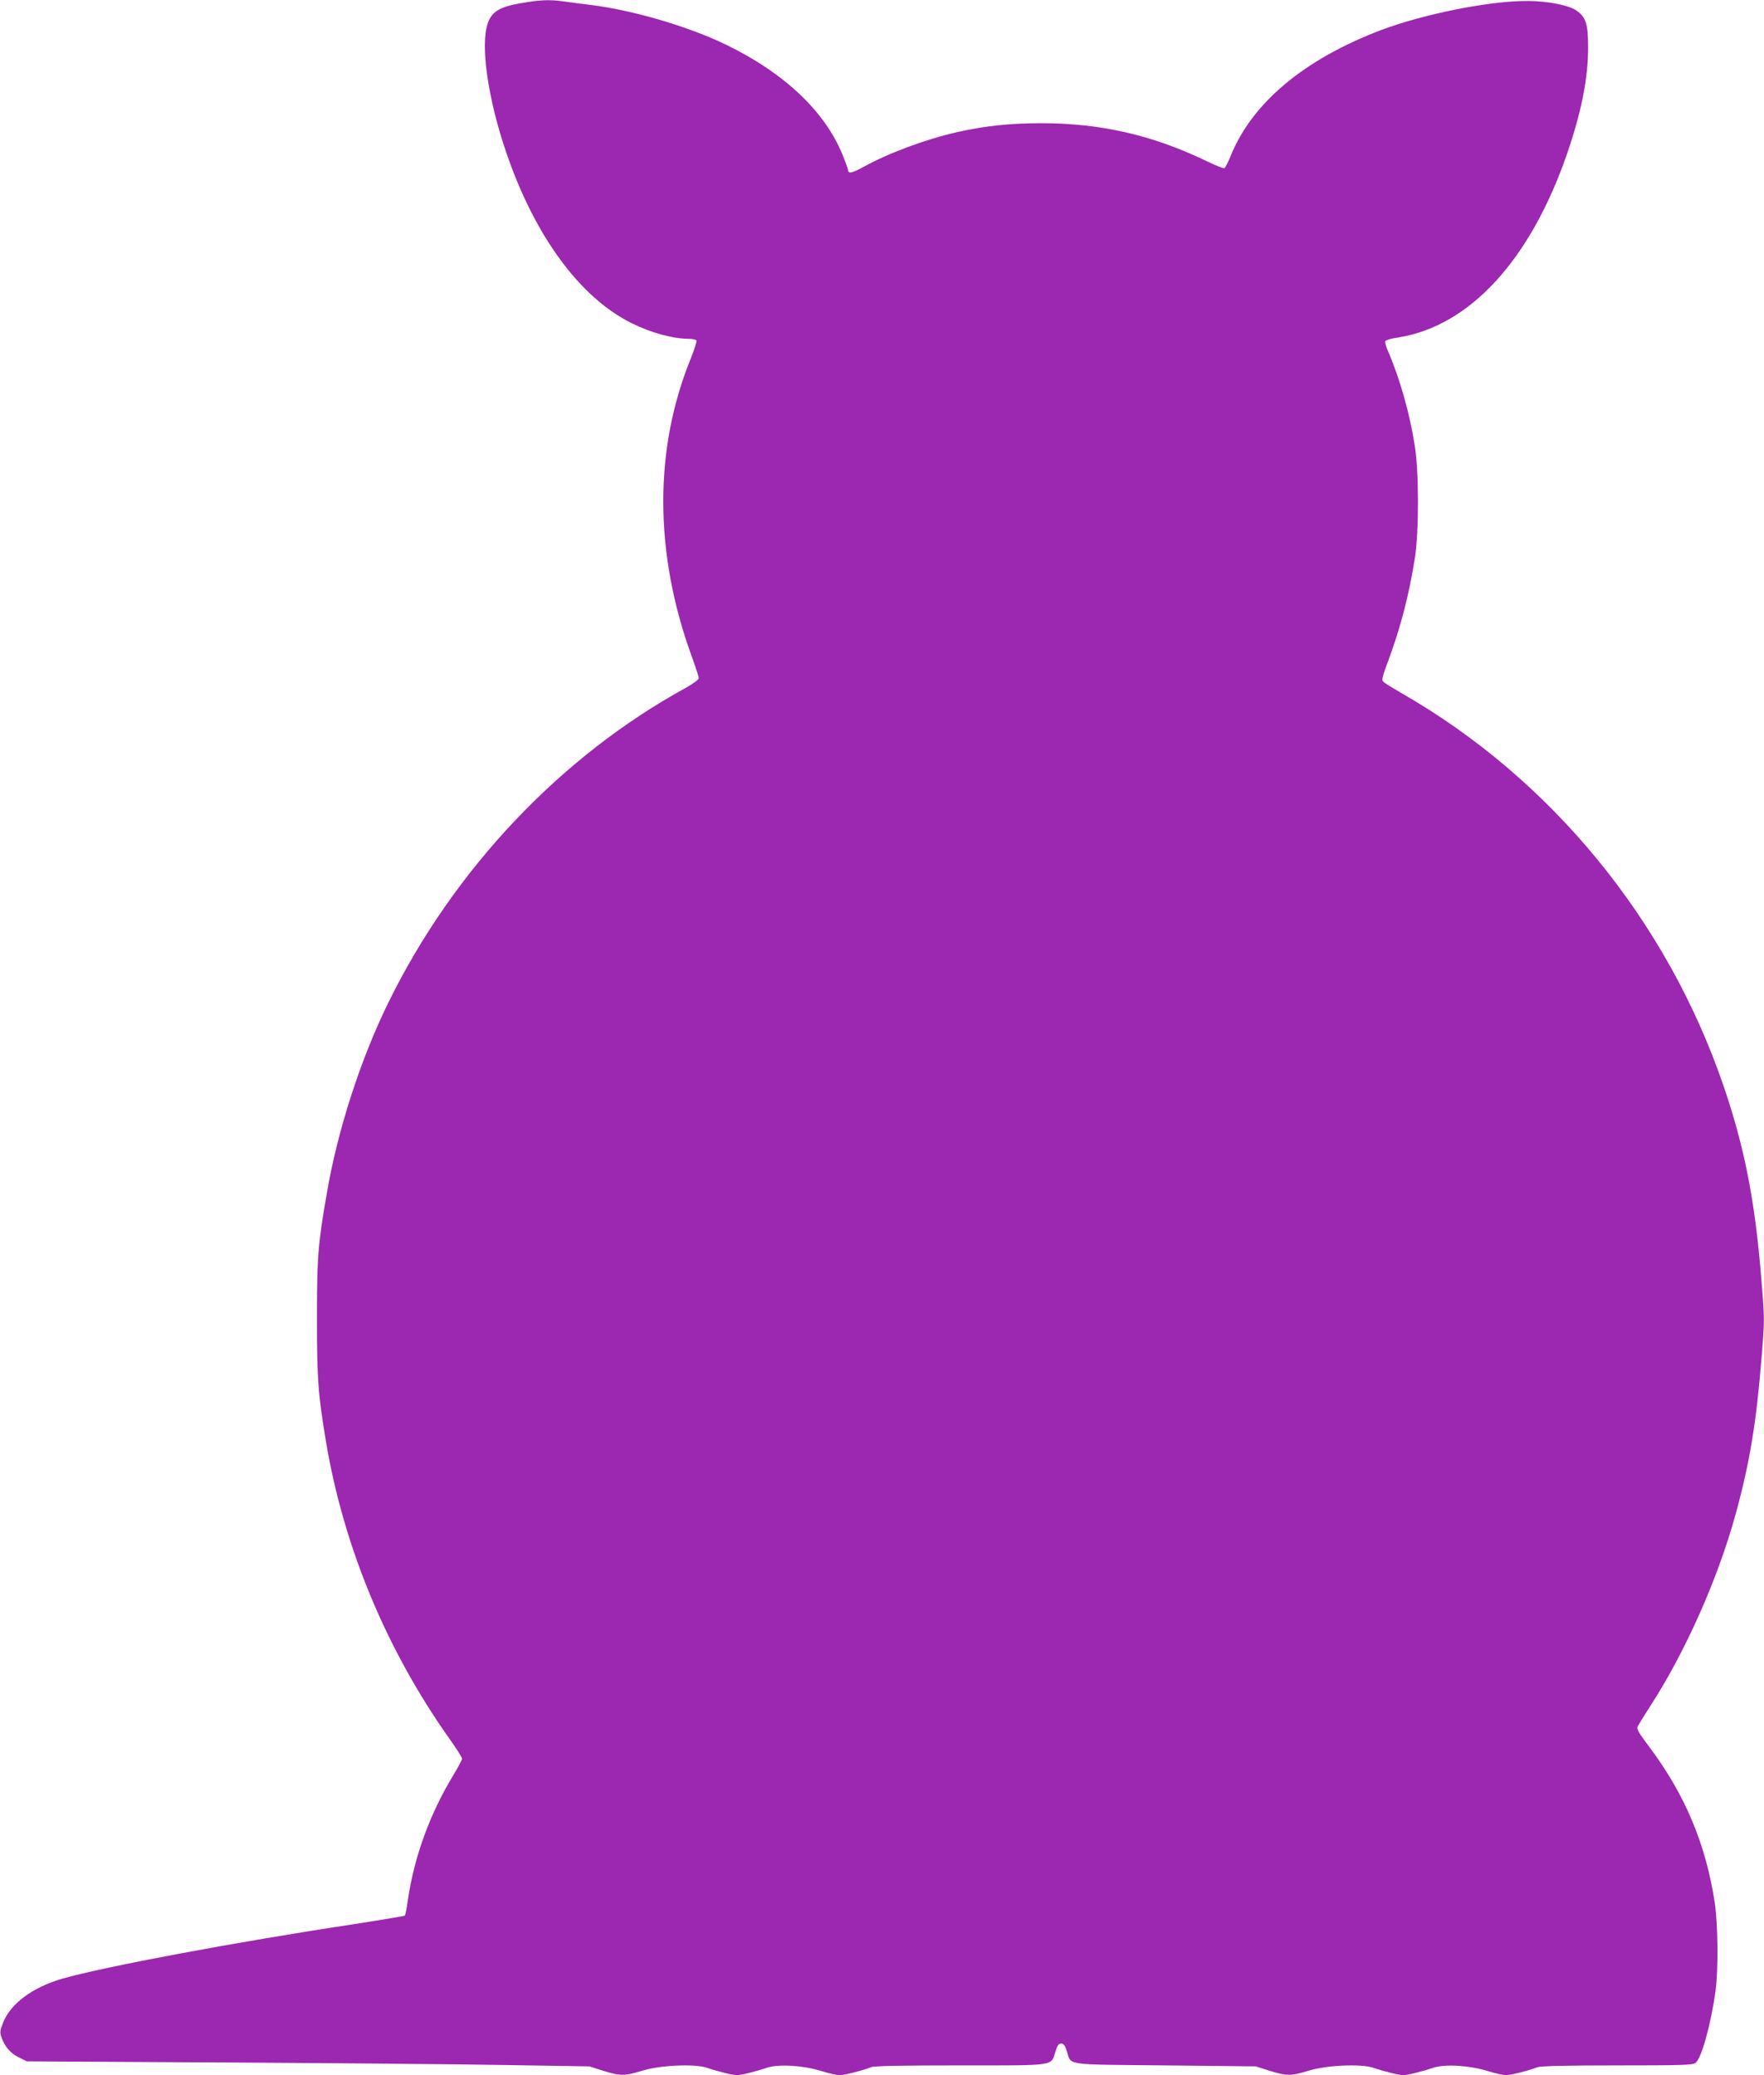
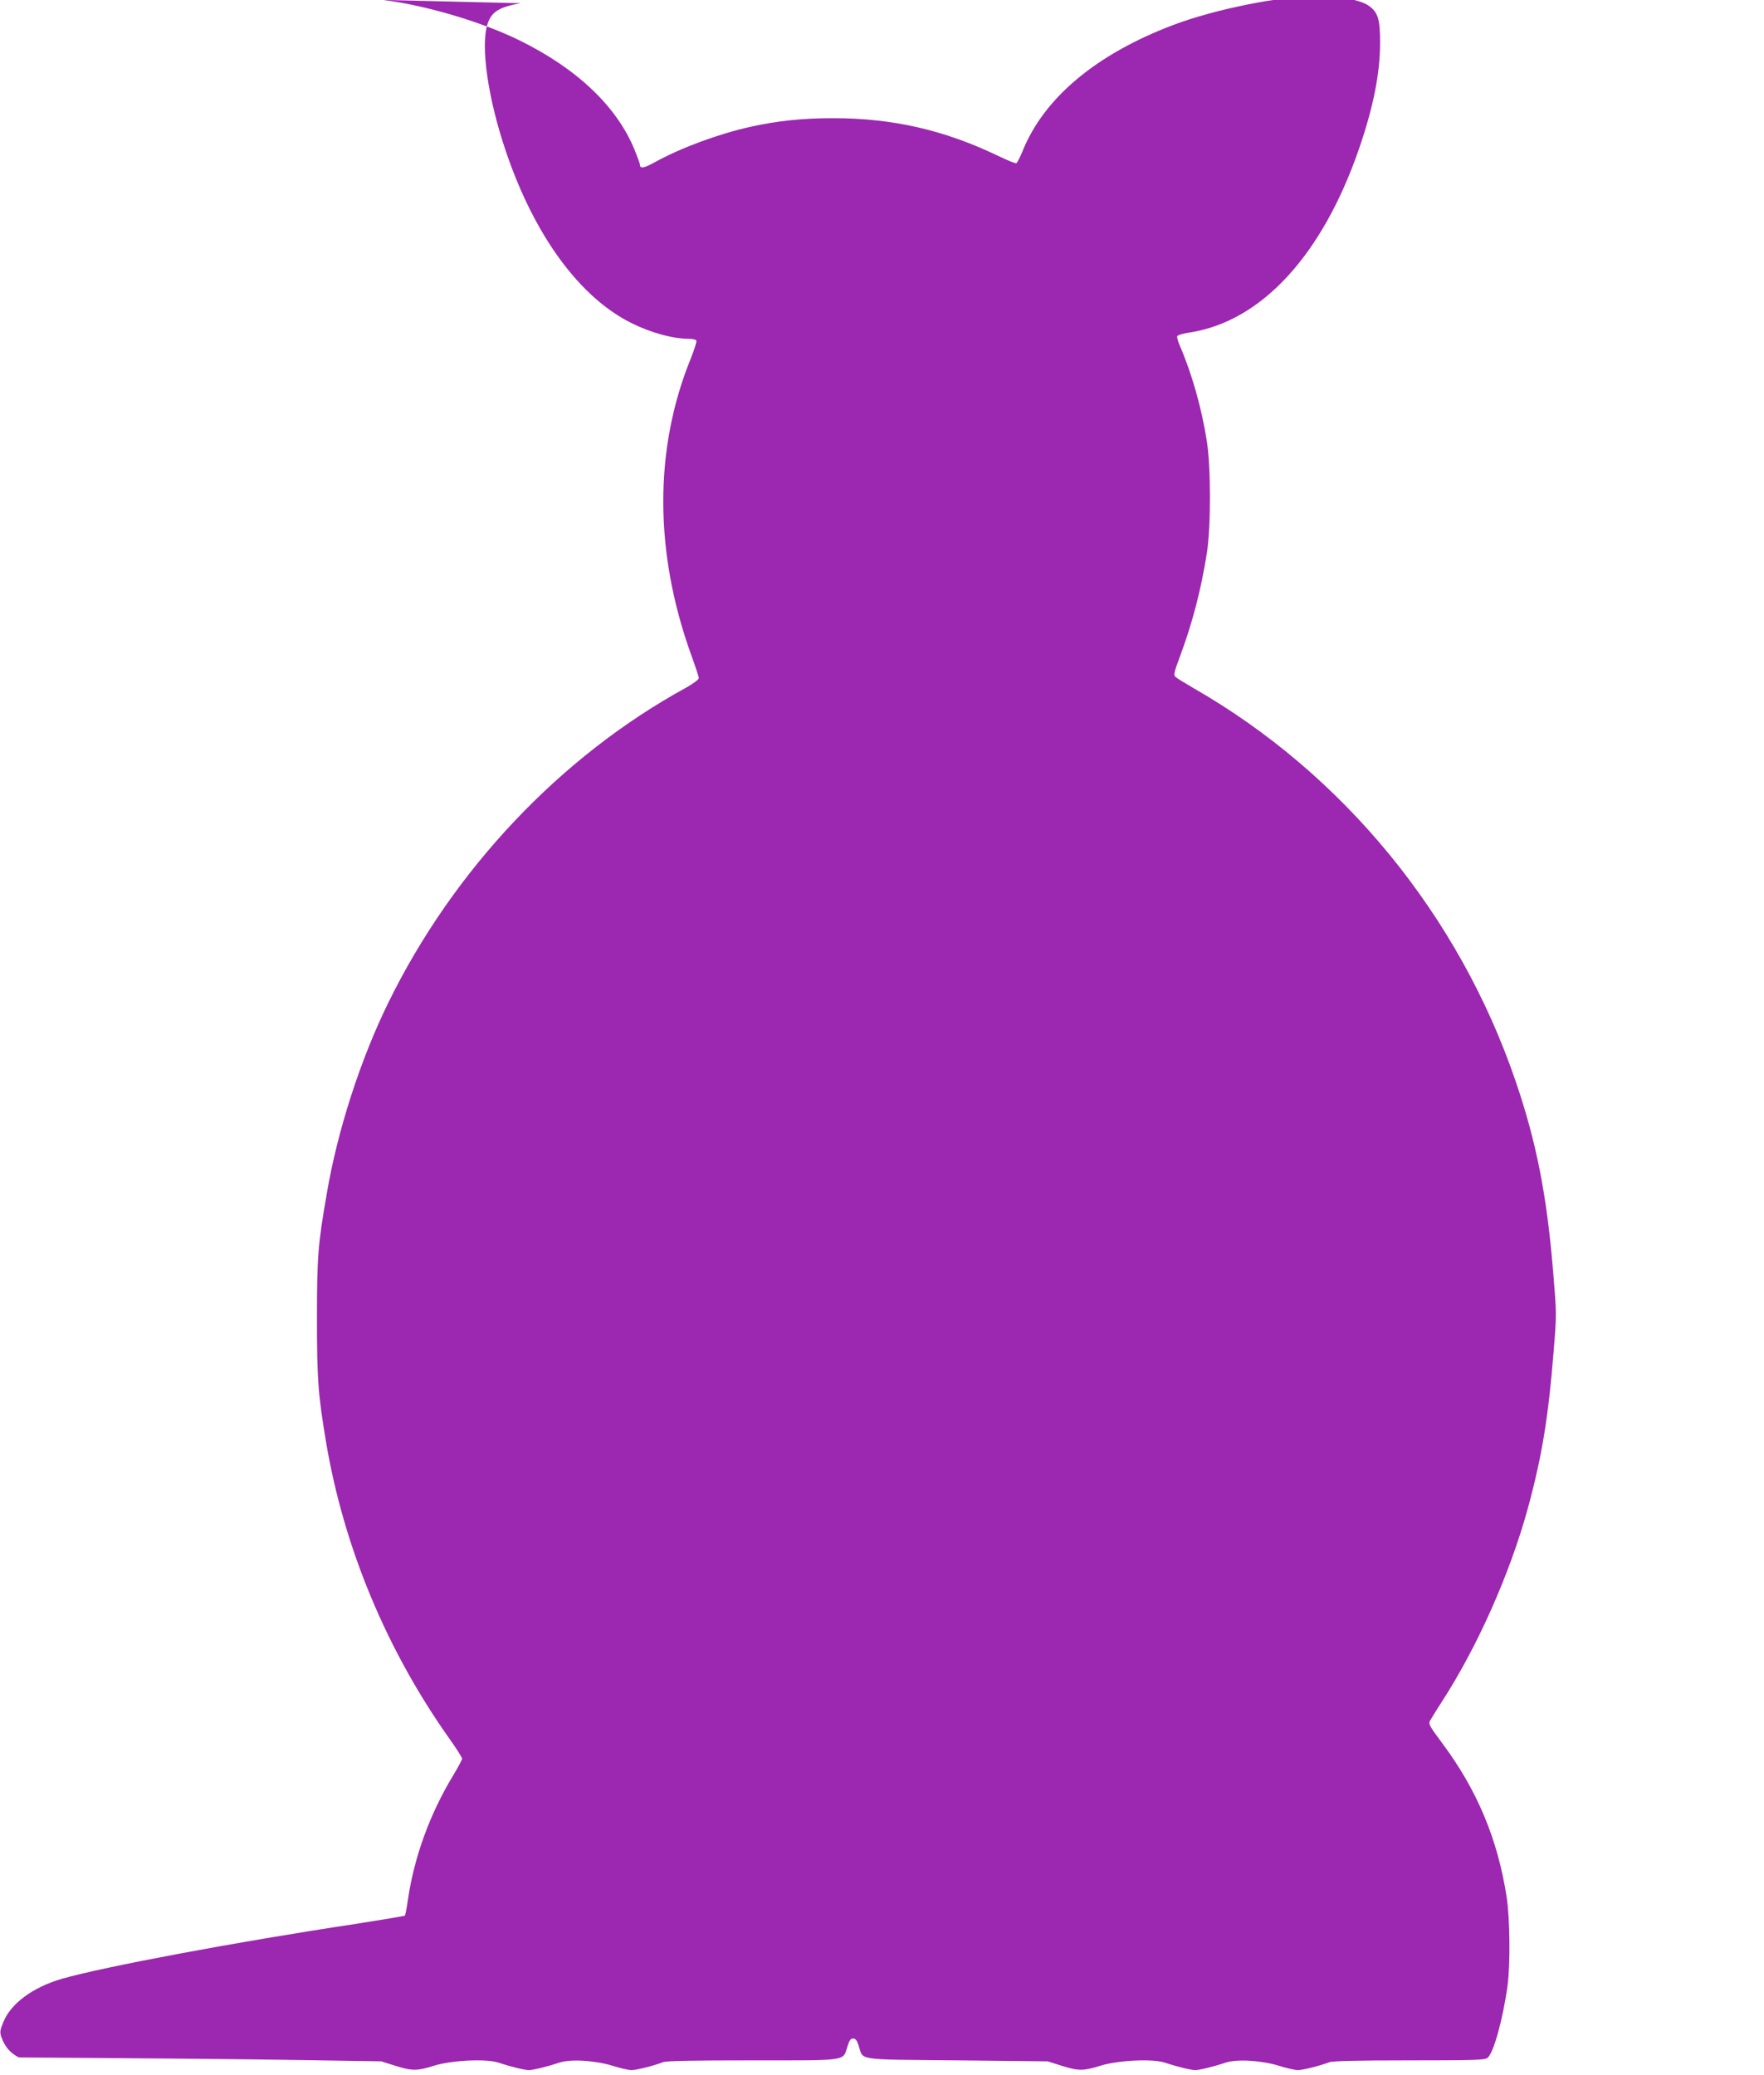
<svg xmlns="http://www.w3.org/2000/svg" version="1.0" width="1088pt" height="1280pt" viewBox="0 0 1088 1280" preserveAspectRatio="xMidYMid meet">
  <g transform="translate(0,1280) scale(0.1,-0.1)" fill="#9c27b0" stroke="none">
-     <path d="M3211 12780 c-131 -23 -178 -52 -203 -125 -46 -134 1 -463 114 -794 175 -515 454 -896 773 -1054 123 -61 256 -97 357 -97 20 0 40 -5 43 -10 4 -6 -12 -54 -33 -108 -229 -560 -228 -1199 3 -1837 25 -68 45 -130 45 -138 0 -9 -35 -34 -77 -58 -775 -424 -1435 -1122 -1838 -1944 -172 -351 -313 -787 -379 -1175 -55 -315 -61 -392 -61 -775 0 -376 7 -465 56 -760 109 -647 371 -1279 761 -1830 43 -60 78 -116 78 -123 0 -7 -25 -54 -56 -105 -143 -237 -239 -500 -278 -765 -7 -51 -16 -95 -19 -98 -3 -3 -136 -25 -295 -50 -743 -112 -1559 -265 -1821 -340 -180 -53 -314 -152 -361 -268 -21 -52 -22 -62 -10 -95 20 -56 55 -97 107 -122 l48 -24 1235 -7 c679 -4 1460 -11 1735 -16 l500 -8 85 -27 c106 -33 134 -33 240 0 109 34 322 44 398 19 74 -25 161 -46 187 -46 26 0 113 21 187 46 70 23 220 14 328 -19 47 -15 100 -27 118 -27 31 0 138 27 195 49 19 8 194 11 552 11 595 0 555 -6 585 86 11 37 20 49 35 49 15 0 24 -12 35 -47 28 -90 -21 -82 608 -88 l557 -6 85 -27 c106 -33 134 -33 240 0 109 34 322 44 398 19 74 -25 161 -46 187 -46 26 0 113 21 187 46 70 23 220 14 328 -19 47 -15 100 -27 118 -27 31 0 138 27 195 49 19 7 177 11 490 11 400 0 466 2 484 15 37 26 96 240 124 445 18 132 15 410 -5 545 -55 359 -182 662 -398 952 -75 100 -86 119 -76 136 6 11 38 64 72 116 221 341 420 789 531 1191 88 322 128 565 161 979 18 223 18 226 -4 490 -39 473 -104 799 -231 1171 -349 1023 -1063 1895 -1986 2424 -55 32 -106 63 -113 71 -12 10 -6 32 31 131 76 205 128 406 164 634 25 163 25 530 -1 690 -31 200 -92 415 -165 584 -12 27 -20 55 -17 61 2 7 39 18 83 24 438 71 811 476 1037 1129 89 258 131 467 131 657 0 150 -13 190 -75 232 -49 32 -178 57 -300 57 -231 1 -639 -80 -903 -180 -474 -180 -795 -449 -927 -777 -16 -39 -33 -73 -39 -75 -6 -2 -57 19 -115 47 -332 159 -649 231 -1014 231 -189 0 -344 -16 -514 -54 -196 -44 -428 -130 -585 -217 -69 -38 -93 -42 -93 -16 0 7 -16 49 -34 94 -110 267 -356 500 -711 674 -235 115 -582 217 -845 249 -52 6 -125 16 -162 21 -92 13 -146 10 -267 -11z" />
+     <path d="M3211 12780 c-131 -23 -178 -52 -203 -125 -46 -134 1 -463 114 -794 175 -515 454 -896 773 -1054 123 -61 256 -97 357 -97 20 0 40 -5 43 -10 4 -6 -12 -54 -33 -108 -229 -560 -228 -1199 3 -1837 25 -68 45 -130 45 -138 0 -9 -35 -34 -77 -58 -775 -424 -1435 -1122 -1838 -1944 -172 -351 -313 -787 -379 -1175 -55 -315 -61 -392 -61 -775 0 -376 7 -465 56 -760 109 -647 371 -1279 761 -1830 43 -60 78 -116 78 -123 0 -7 -25 -54 -56 -105 -143 -237 -239 -500 -278 -765 -7 -51 -16 -95 -19 -98 -3 -3 -136 -25 -295 -50 -743 -112 -1559 -265 -1821 -340 -180 -53 -314 -152 -361 -268 -21 -52 -22 -62 -10 -95 20 -56 55 -97 107 -122 c679 -4 1460 -11 1735 -16 l500 -8 85 -27 c106 -33 134 -33 240 0 109 34 322 44 398 19 74 -25 161 -46 187 -46 26 0 113 21 187 46 70 23 220 14 328 -19 47 -15 100 -27 118 -27 31 0 138 27 195 49 19 8 194 11 552 11 595 0 555 -6 585 86 11 37 20 49 35 49 15 0 24 -12 35 -47 28 -90 -21 -82 608 -88 l557 -6 85 -27 c106 -33 134 -33 240 0 109 34 322 44 398 19 74 -25 161 -46 187 -46 26 0 113 21 187 46 70 23 220 14 328 -19 47 -15 100 -27 118 -27 31 0 138 27 195 49 19 7 177 11 490 11 400 0 466 2 484 15 37 26 96 240 124 445 18 132 15 410 -5 545 -55 359 -182 662 -398 952 -75 100 -86 119 -76 136 6 11 38 64 72 116 221 341 420 789 531 1191 88 322 128 565 161 979 18 223 18 226 -4 490 -39 473 -104 799 -231 1171 -349 1023 -1063 1895 -1986 2424 -55 32 -106 63 -113 71 -12 10 -6 32 31 131 76 205 128 406 164 634 25 163 25 530 -1 690 -31 200 -92 415 -165 584 -12 27 -20 55 -17 61 2 7 39 18 83 24 438 71 811 476 1037 1129 89 258 131 467 131 657 0 150 -13 190 -75 232 -49 32 -178 57 -300 57 -231 1 -639 -80 -903 -180 -474 -180 -795 -449 -927 -777 -16 -39 -33 -73 -39 -75 -6 -2 -57 19 -115 47 -332 159 -649 231 -1014 231 -189 0 -344 -16 -514 -54 -196 -44 -428 -130 -585 -217 -69 -38 -93 -42 -93 -16 0 7 -16 49 -34 94 -110 267 -356 500 -711 674 -235 115 -582 217 -845 249 -52 6 -125 16 -162 21 -92 13 -146 10 -267 -11z" />
  </g>
</svg>